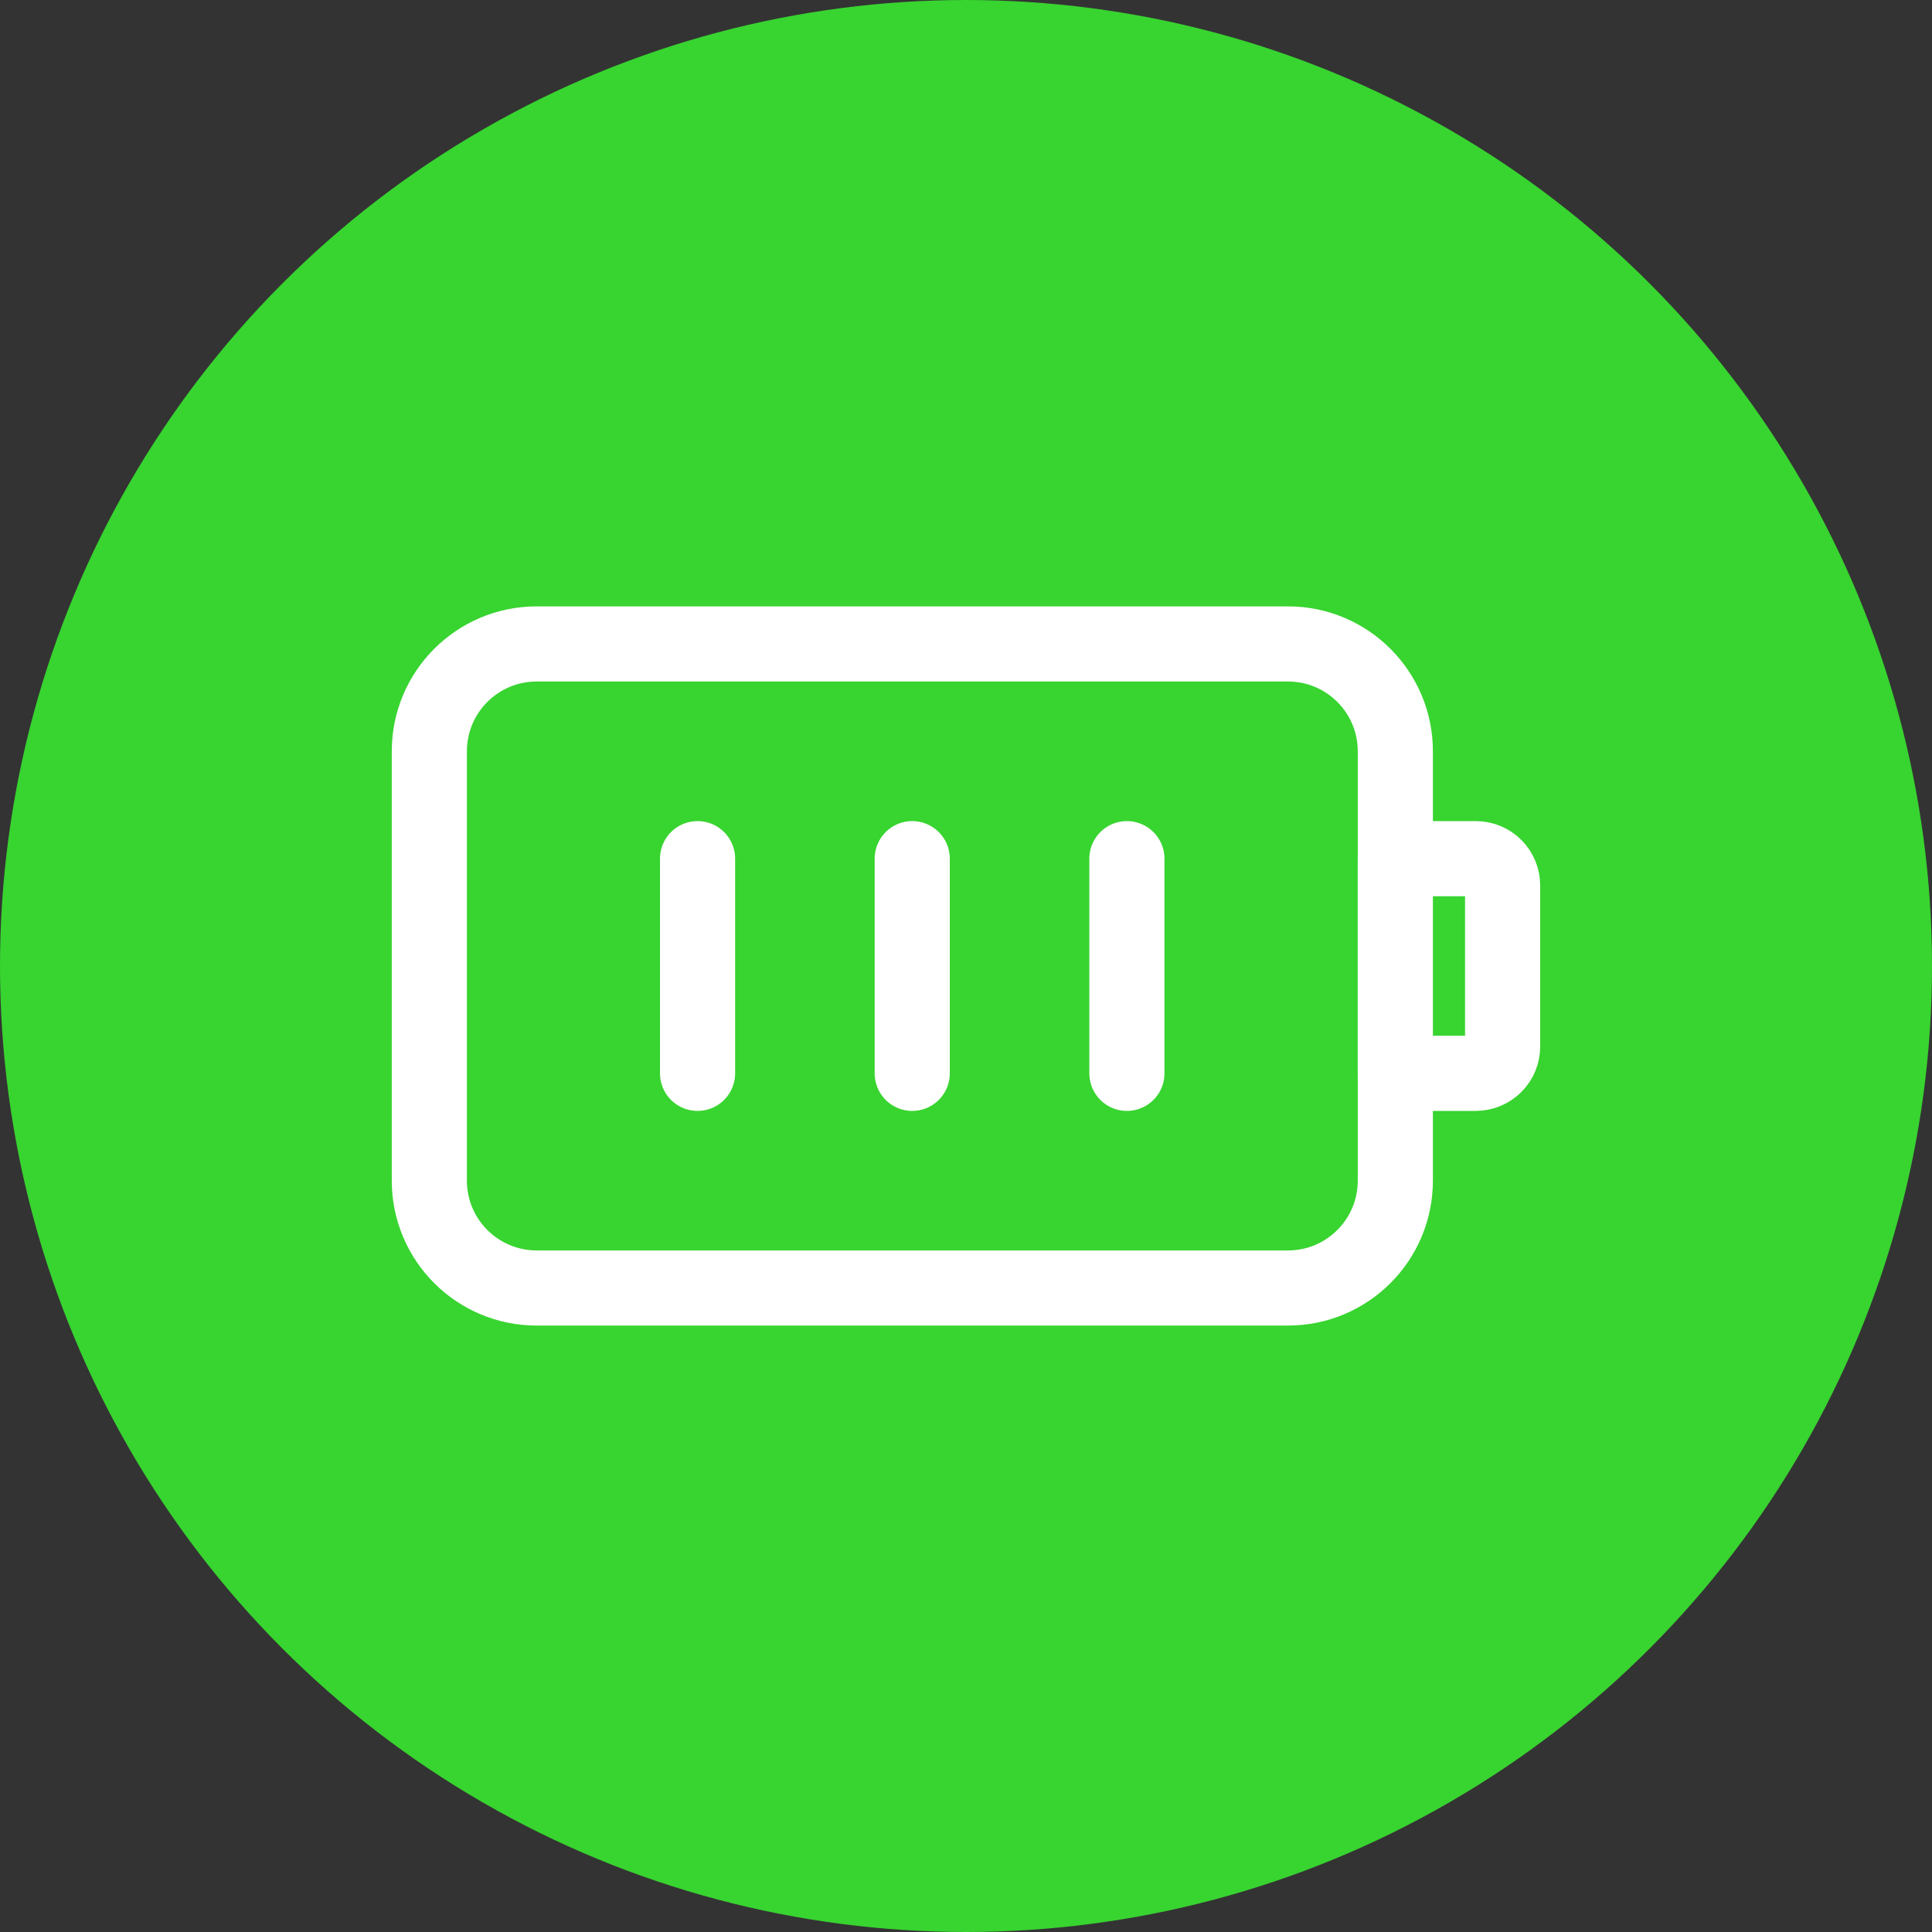
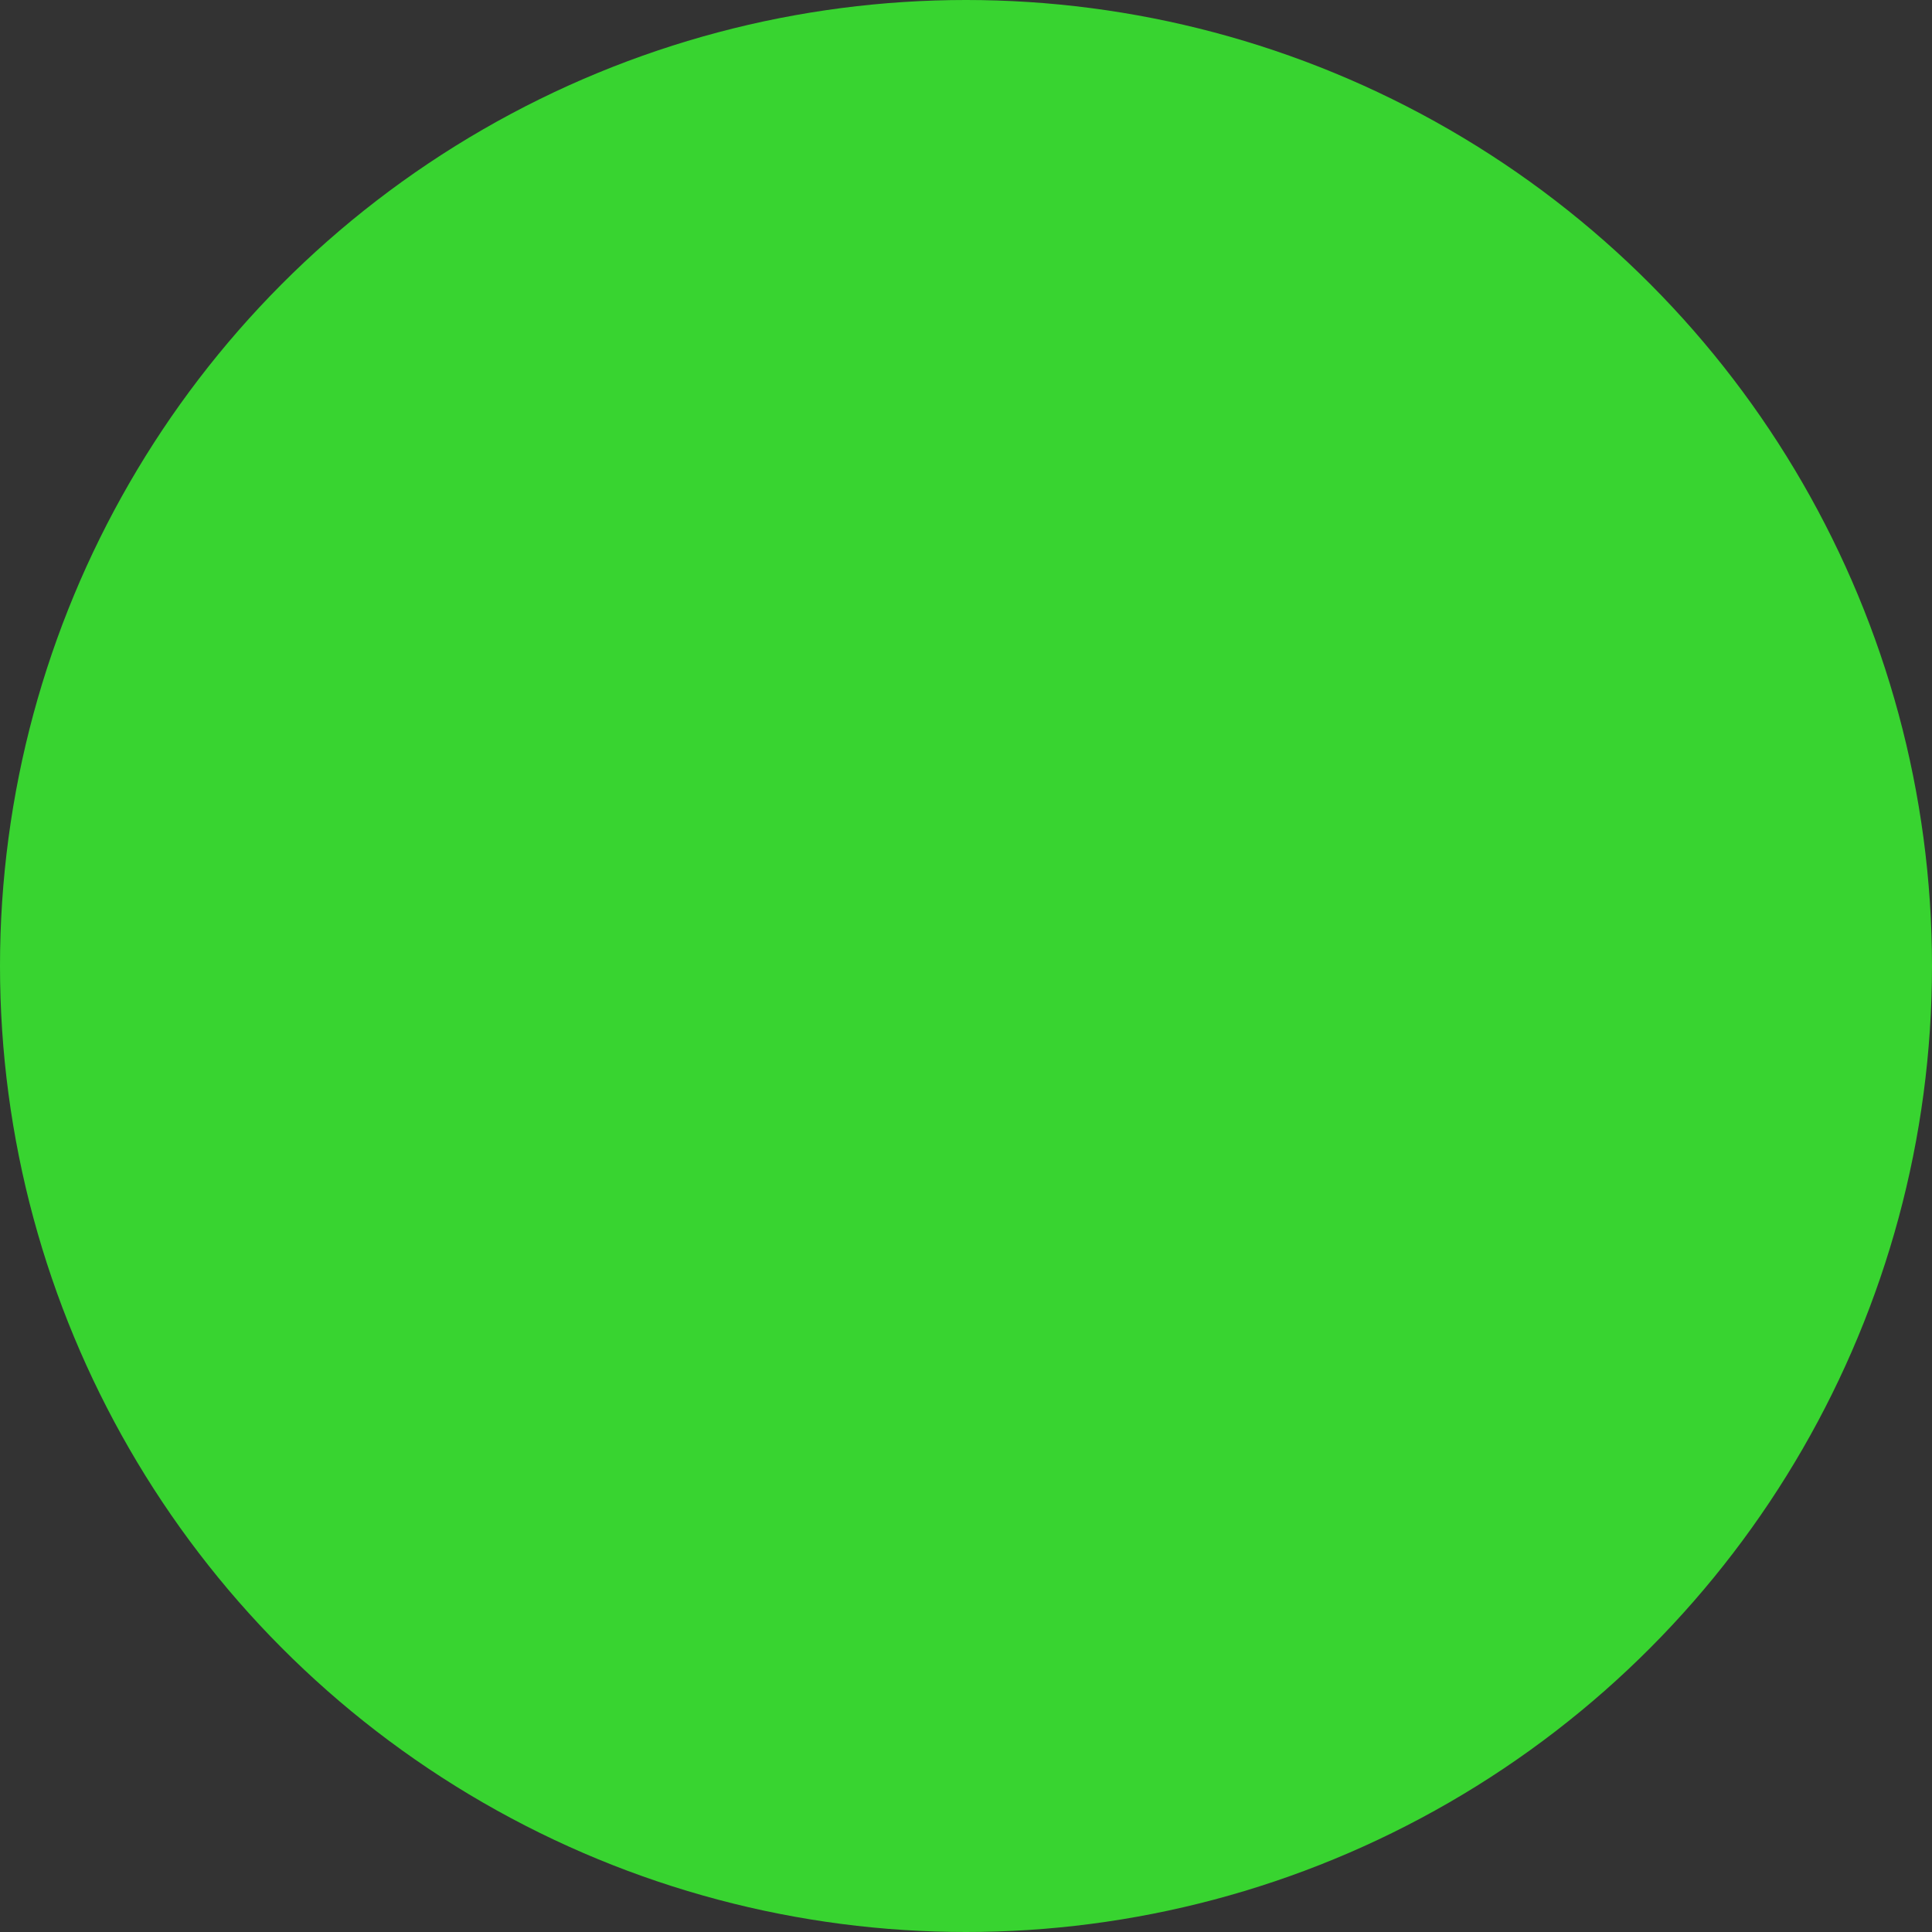
<svg xmlns="http://www.w3.org/2000/svg" width="36" height="36" viewBox="0 0 36 36" fill="none">
  <rect x="0" y="0" width="36" height="36" fill="#333333" stroke="none" />
  <circle cx="18" cy="18" r="18" fill="#38D430" />
-   <path d="M12.998 16V20M16.998 16V20M20.998 16V20M10 11.999H24C25.105 11.999 26 12.895 26 13.999V22C26 23.104 25.105 24 24 24H10C8.895 24 8 23.104 8 22V13.999C8 12.895 8.895 11.999 10 11.999ZM25.999 16H27.499C27.632 16 27.759 16.052 27.853 16.146C27.947 16.24 27.999 16.367 27.999 16.5V19.5C27.999 19.632 27.947 19.76 27.853 19.853C27.759 19.947 27.632 20 27.499 20H25.999V16Z" stroke="white" stroke-width="1.4" stroke-linecap="round" stroke-linejoin="round" />
</svg>